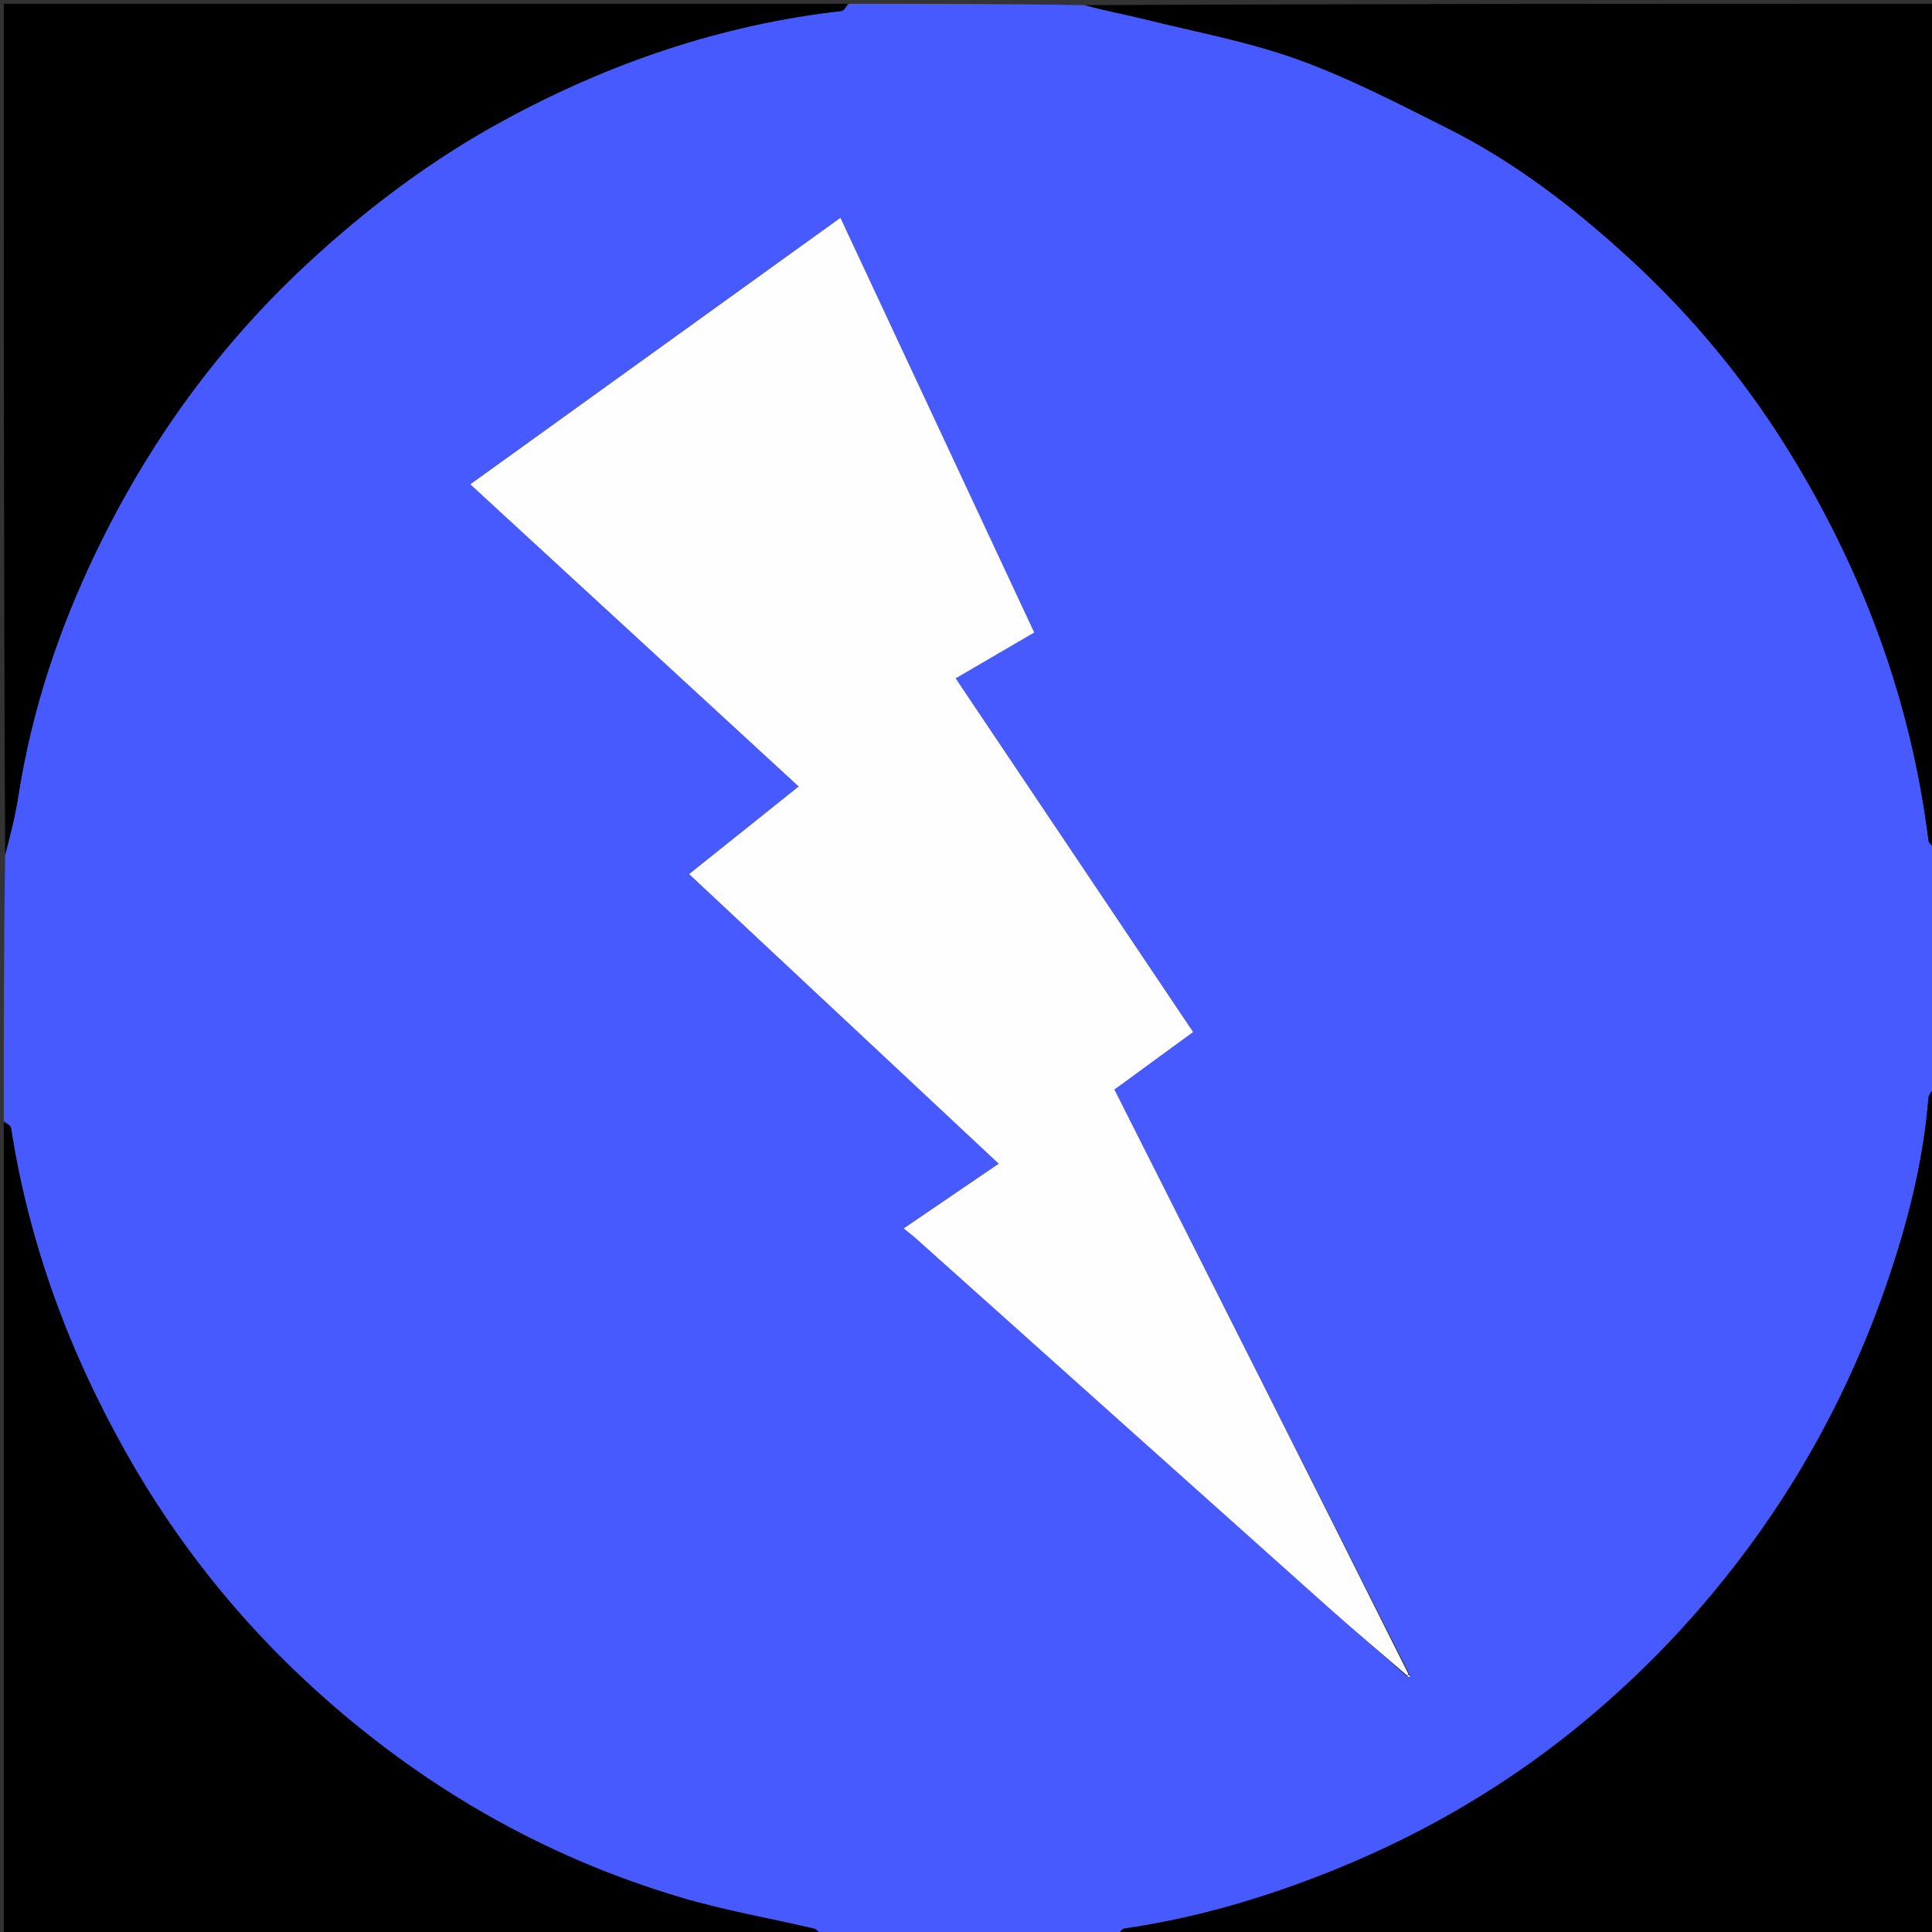
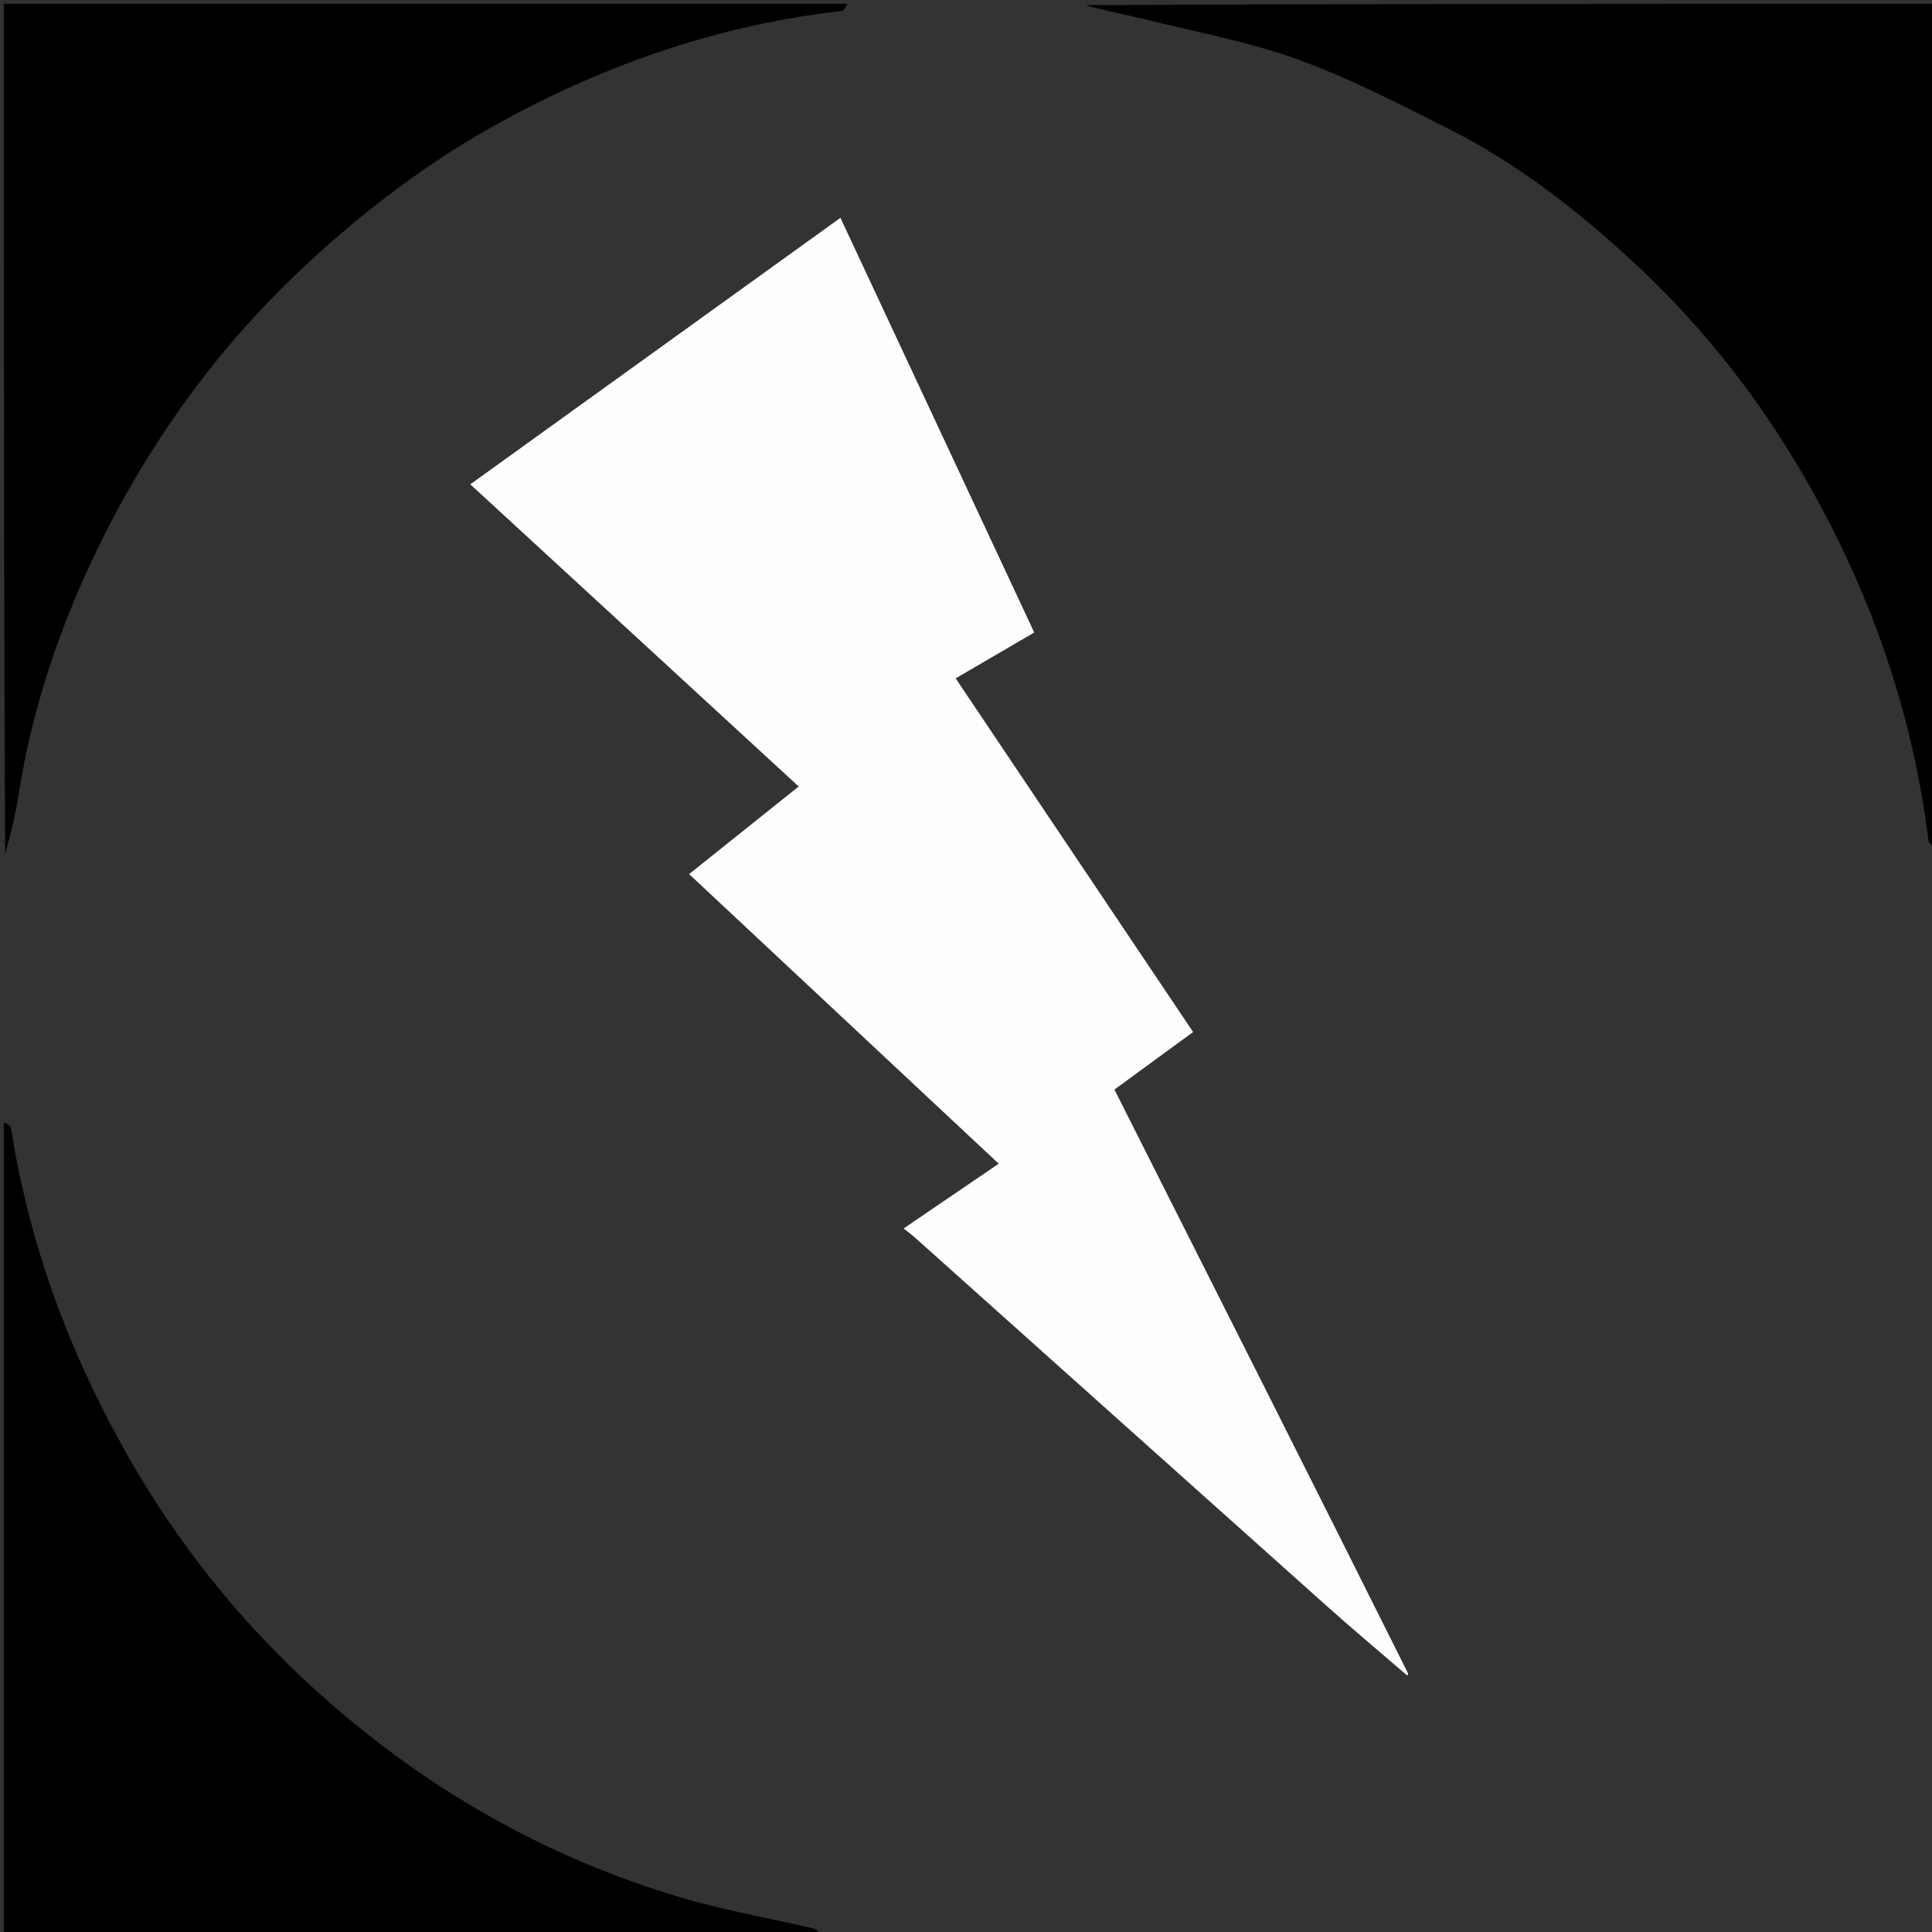
<svg xmlns="http://www.w3.org/2000/svg" version="1.1" id="Layer_1" x="0px" y="0px" width="100%" viewBox="0 0 512 512" enable-background="new 0 0 512 512" xml:space="preserve">
  <rect x="0" y="0" width="512" height="512" fill="#333333" stroke="none" />
-   <path fill="#465AFF" opacity="1" stroke="none" d=" M225,1   C245.688,1 266.375,1 287.244,1.366   C292.62,2.819 297.855,3.744 303.003,5.024   C316.684,8.425 330.685,10.988 343.888,15.744   C357.57,20.674 370.62,27.479 383.666,34.022   C401.439,42.937 417.128,55.035 431.703,68.384   C448.837,84.077 463.479,101.936 475.538,121.93   C494.367,153.148 506.566,186.608 511.079,222.834   C511.177,223.624 512.336,224.281 513,225   C513,246.021 513,267.042 512.633,288.245   C511.848,289.274 511.125,290.096 511.055,290.971   C509.678,308.122 505.392,324.701 499.799,340.808   C491.889,363.586 481.093,384.986 467.155,404.86   C453.991,423.631 438.687,440.362 421.264,455.036   C401.099,472.02 378.545,485.423 354.093,495.349   C336.005,502.692 317.345,508.273 297.94,511.082   C297.216,511.187 296.643,512.337 296,513   C269.979,513 243.958,513 217.794,512.662   C216.977,511.896 216.356,511.246 215.622,511.075   C203.938,508.348 192.06,506.29 180.578,502.891   C143.75,491.992 111.248,473.099 82.957,447.283   C63.362,429.402 46.942,408.855 33.769,385.632   C18.364,358.475 7.735,329.787 2.92,298.934   C2.806,298.207 1.663,297.641 1,297   C1,273.646 1,250.292 1.368,226.75   C2.818,221.198 4.097,215.863 4.945,210.461   C8.477,187.978 15.657,166.604 25.478,146.213   C39.355,117.4 57.772,91.847 81.345,69.952   C97.273,55.157 114.435,42.276 133.486,31.91   C161.487,16.674 191.164,6.532 222.954,2.918   C223.699,2.833 224.321,1.664 225,1  M373.029,444.496   C373.267,444.461 373.504,444.427 373.742,444.392   C373.578,444.171 373.414,443.949 373.178,443.006   C347.283,391.693 321.389,340.379 295.332,288.744   C302.418,283.565 309.214,278.598 316.187,273.501   C295.136,242.147 274.302,211.115 253.256,179.769   C260.5,175.545 267.207,171.634 274.086,167.623   C256.913,130.879 239.901,94.478 222.723,57.723   C189.859,81.386 157.403,104.756 124.636,128.35   C153.943,155.317 182.673,181.754 211.66,208.426   C201.687,216.401 192.282,223.92 182.622,231.644   C210.236,257.476 237.3,282.794 264.667,308.395   C256.063,314.255 248.035,319.723 239.469,325.557   C240.819,326.632 241.633,327.216 242.376,327.88   C278.871,360.534 315.343,393.215 351.866,425.839   C358.792,432.025 365.917,437.988 373.029,444.496  z" />
  <path fill="#000000" opacity="1" stroke="none" d=" M224.531,1   C224.321,1.664 223.699,2.833 222.954,2.918   C191.164,6.532 161.487,16.674 133.486,31.91   C114.435,42.276 97.273,55.157 81.345,69.952   C57.772,91.847 39.355,117.4 25.478,146.213   C15.657,166.604 8.477,187.978 4.945,210.461   C4.097,215.863 2.818,221.198 1.368,226.282   C1,151.073 1,76.146 1,1   C75.354,1 149.708,1 224.531,1  z" />
  <path fill="#000000" opacity="1" stroke="none" d=" M513,224.531   C512.336,224.281 511.177,223.624 511.079,222.834   C506.566,186.608 494.367,153.148 475.538,121.93   C463.479,101.936 448.837,84.077 431.703,68.384   C417.128,55.035 401.439,42.937 383.666,34.022   C370.62,27.479 357.57,20.674 343.888,15.744   C330.685,10.988 316.684,8.425 303.003,5.024   C297.855,3.744 292.62,2.819 287.713,1.366   C362.927,1 437.854,1 513,1   C513,75.354 513,149.708 513,224.531  z" />
-   <path fill="#000000" opacity="1" stroke="none" d=" M296.469,513   C296.643,512.337 297.216,511.187 297.94,511.082   C317.345,508.273 336.005,502.692 354.093,495.349   C378.545,485.423 401.099,472.02 421.264,455.036   C438.687,440.362 453.991,423.631 467.155,404.86   C481.093,384.986 491.889,363.586 499.799,340.808   C505.392,324.701 509.678,308.122 511.055,290.971   C511.125,290.096 511.848,289.274 512.633,288.714   C513,363.593 513,438.185 513,513   C440.979,513 368.958,513 296.469,513  z" />
  <path fill="#000000" opacity="1" stroke="none" d=" M1,297.469   C1.663,297.641 2.806,298.207 2.92,298.934   C7.735,329.787 18.364,358.475 33.769,385.632   C46.942,408.855 63.362,429.402 82.957,447.283   C111.248,473.099 143.75,491.992 180.578,502.891   C192.06,506.29 203.938,508.348 215.622,511.075   C216.356,511.246 216.977,511.896 217.325,512.662   C145.073,513 73.146,513 1,513   C1,441.313 1,369.625 1,297.469  z" />
  <path fill="#FEFEFF" opacity="1" stroke="none" d=" M372.951,444.053   C365.917,437.988 358.792,432.025 351.866,425.839   C315.343,393.215 278.871,360.534 242.376,327.88   C241.633,327.216 240.819,326.632 239.469,325.557   C248.035,319.723 256.063,314.255 264.667,308.395   C237.3,282.794 210.236,257.476 182.622,231.644   C192.282,223.92 201.687,216.401 211.66,208.426   C182.673,181.754 153.943,155.317 124.636,128.35   C157.403,104.756 189.859,81.386 222.723,57.723   C239.901,94.478 256.913,130.879 274.086,167.623   C267.207,171.634 260.5,175.545 253.256,179.769   C274.302,211.115 295.136,242.147 316.187,273.501   C309.214,278.598 302.418,283.565 295.332,288.744   C321.389,340.379 347.283,391.693 373.139,443.449   C373.101,443.891 372.951,444.053 372.951,444.053  z" />
-   <path fill="#FEFEFF" opacity="1" stroke="none" d=" M373.175,443.81   C373.414,443.949 373.578,444.171 373.742,444.392   C373.504,444.427 373.267,444.461 372.99,444.275   C372.951,444.053 373.101,443.891 373.175,443.81  z" />
</svg>